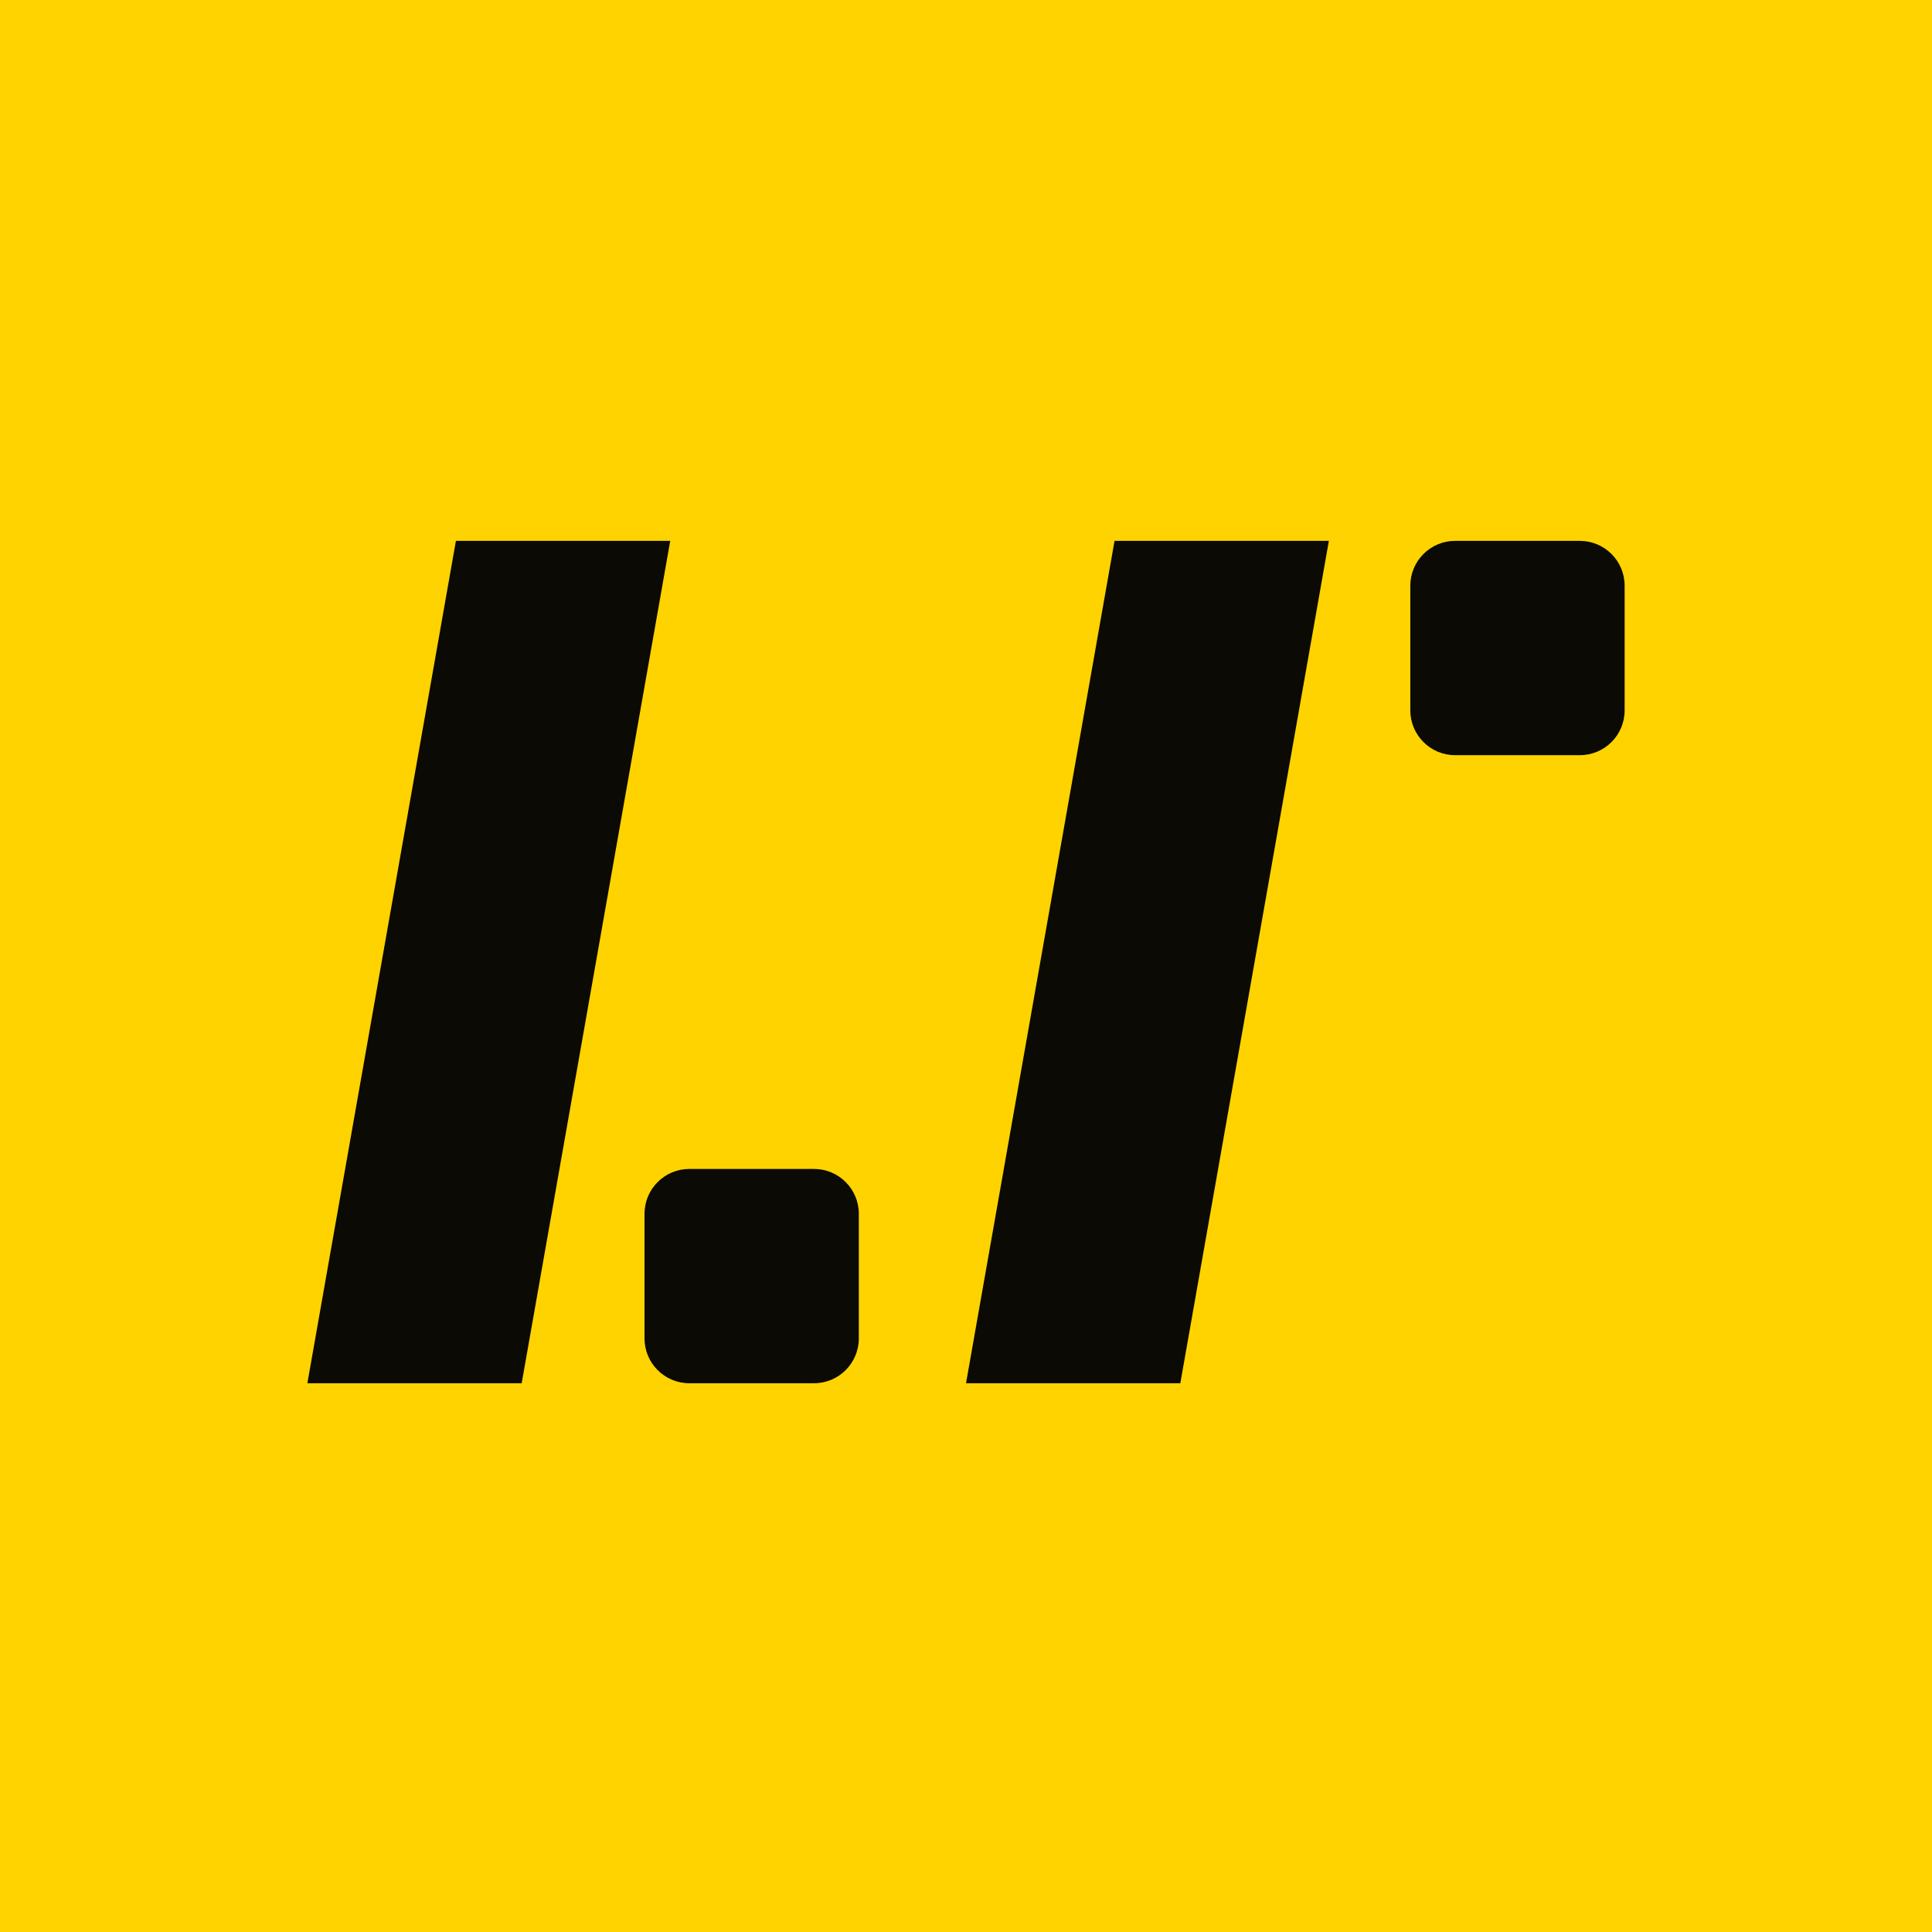
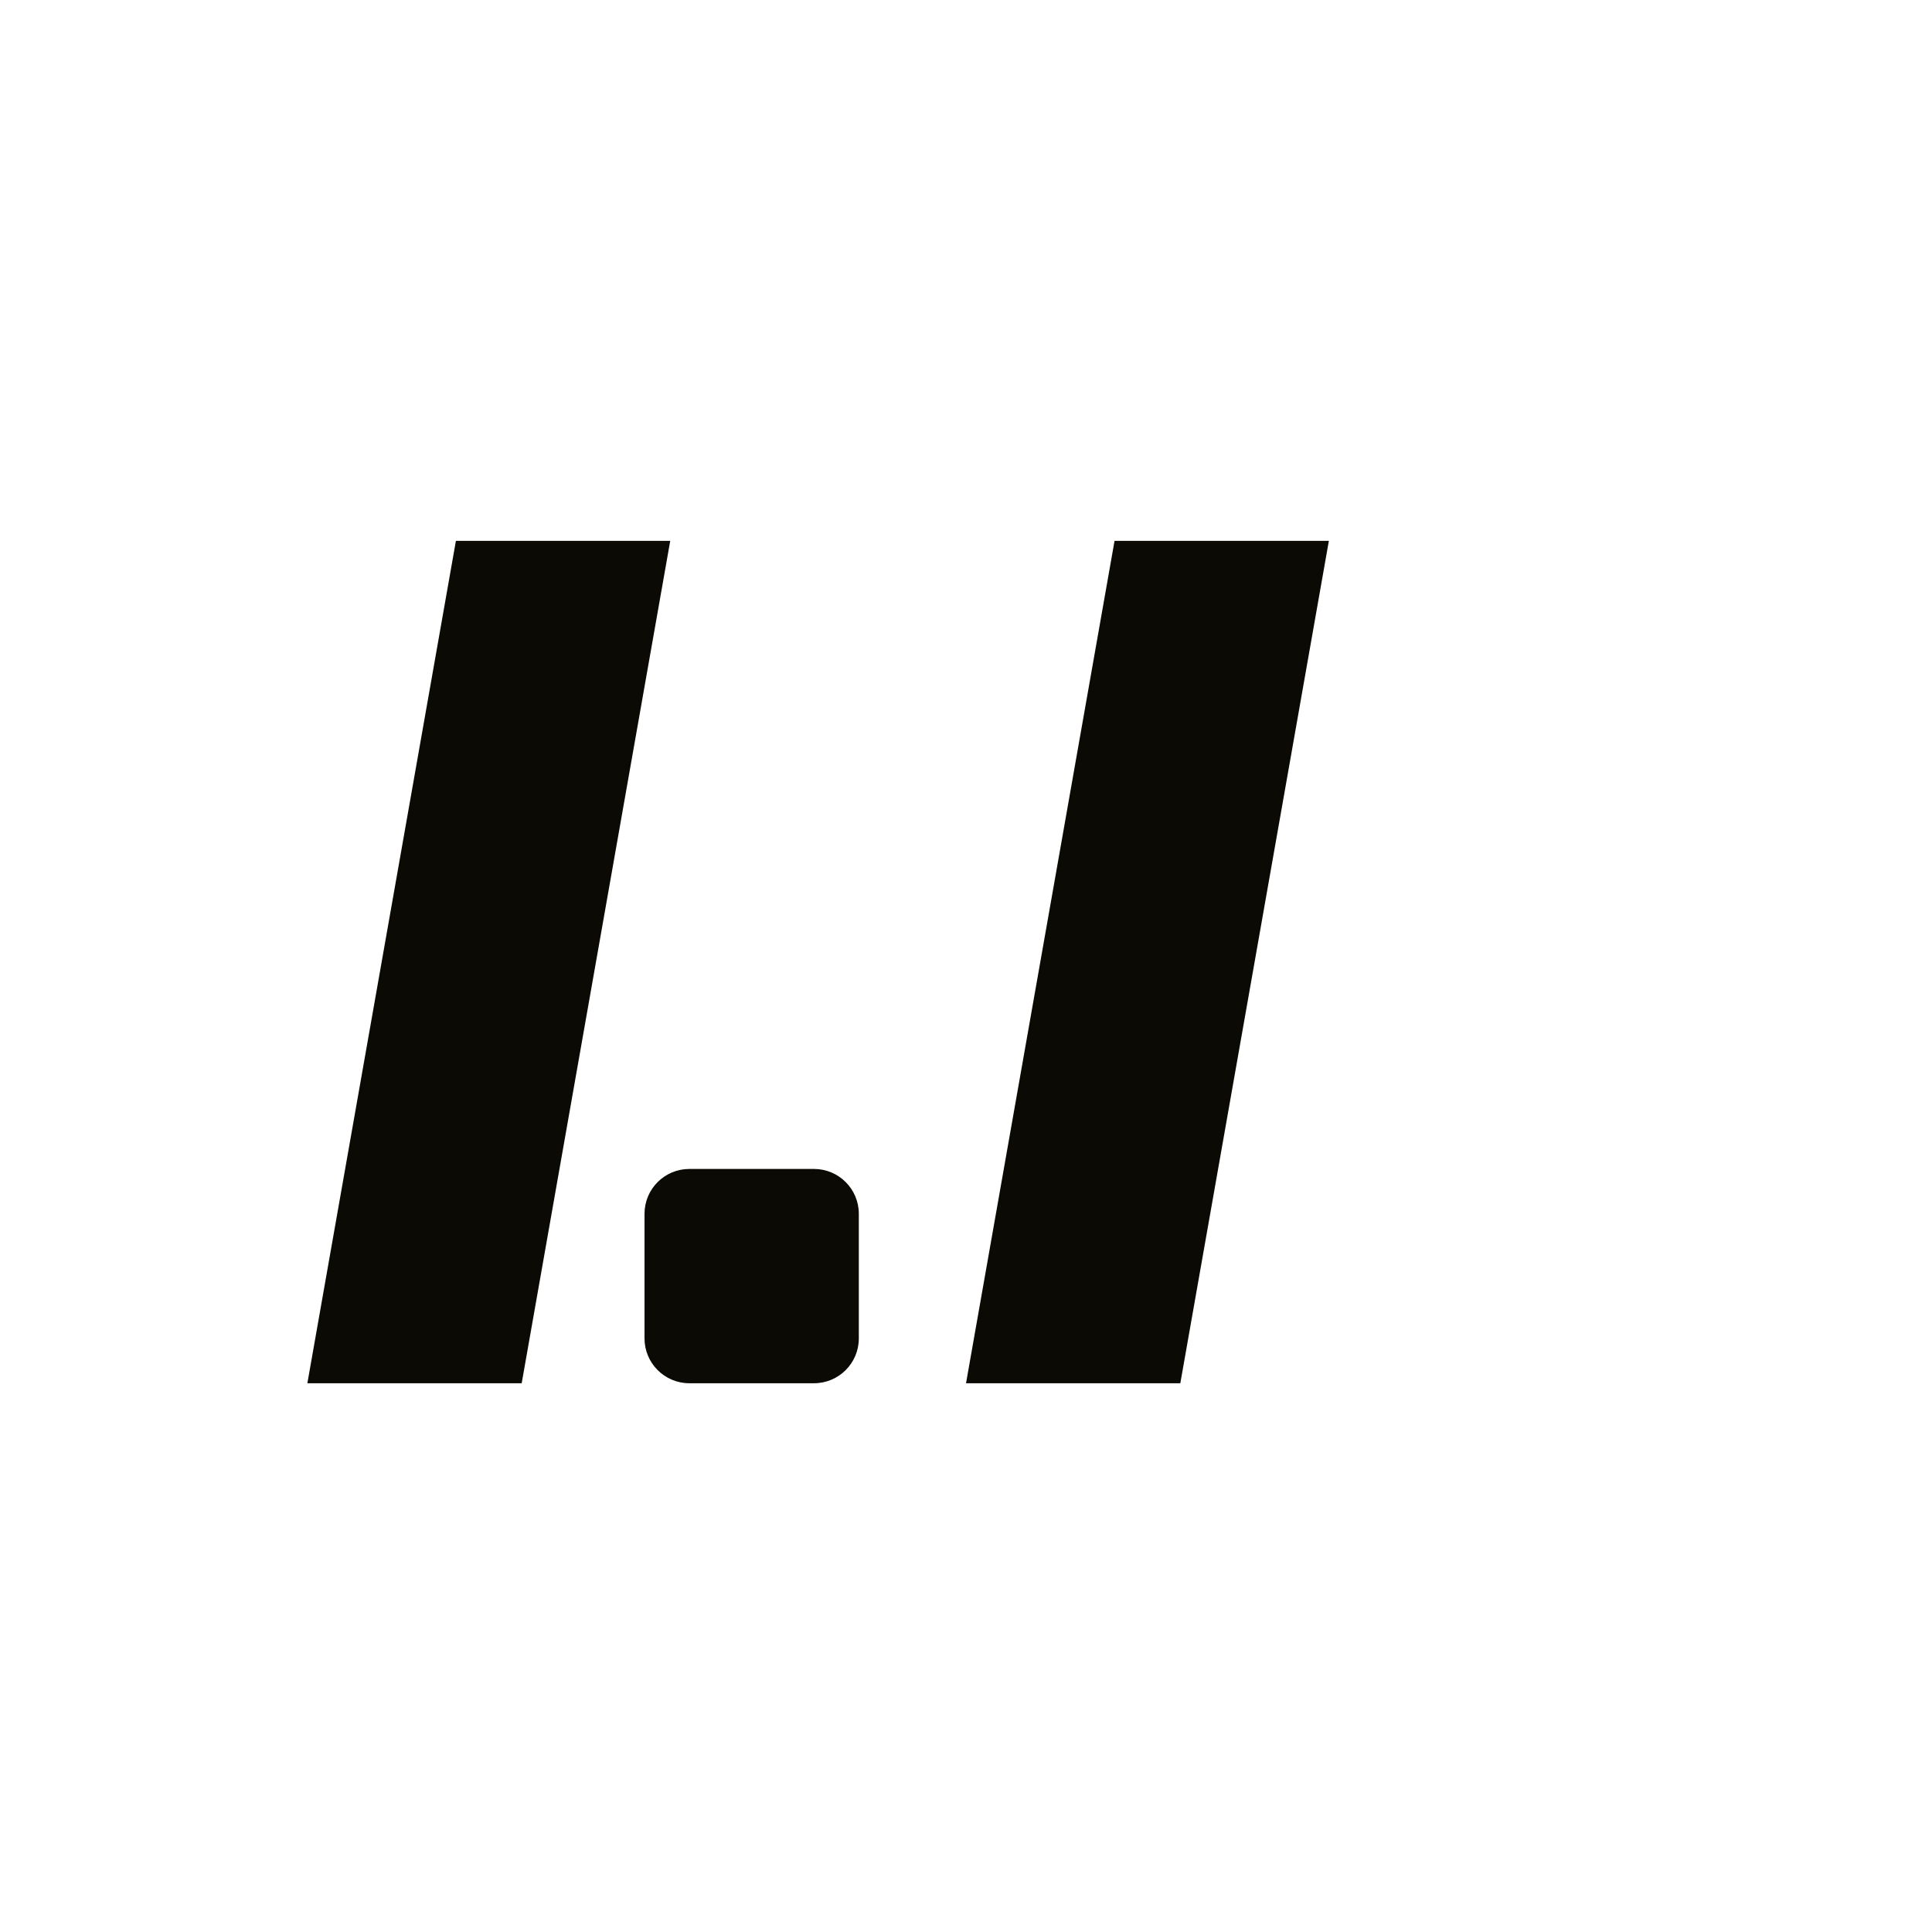
<svg xmlns="http://www.w3.org/2000/svg" width="88" height="88" viewBox="0 0 88 88" fill="none">
-   <rect width="88" height="88" fill="#FFD300" />
  <path d="M23.762 63.006H14L20.766 24.636H30.528L23.762 63.006Z" fill="#0B0A04" />
  <path d="M37.076 53.244H31.399C30.271 53.244 29.357 54.158 29.357 55.286V60.963C29.357 62.091 30.271 63.005 31.399 63.005H37.076C38.204 63.005 39.118 62.091 39.118 60.963V55.286C39.118 54.158 38.204 53.244 37.076 53.244Z" fill="#0B0A04" />
-   <path d="M60.528 24.636H50.766L44.001 63.006H53.762L60.528 24.636Z" fill="#0B0A04" />
-   <path d="M71.958 24.636H66.281C65.153 24.636 64.238 25.55 64.238 26.678V32.355C64.238 33.483 65.153 34.398 66.281 34.398H71.958C73.086 34.398 74 33.483 74 32.355V26.678C74 25.55 73.086 24.636 71.958 24.636Z" fill="#0B0A04" />
+   <path d="M60.528 24.636H50.766L44.001 63.006H53.762Z" fill="#0B0A04" />
</svg>